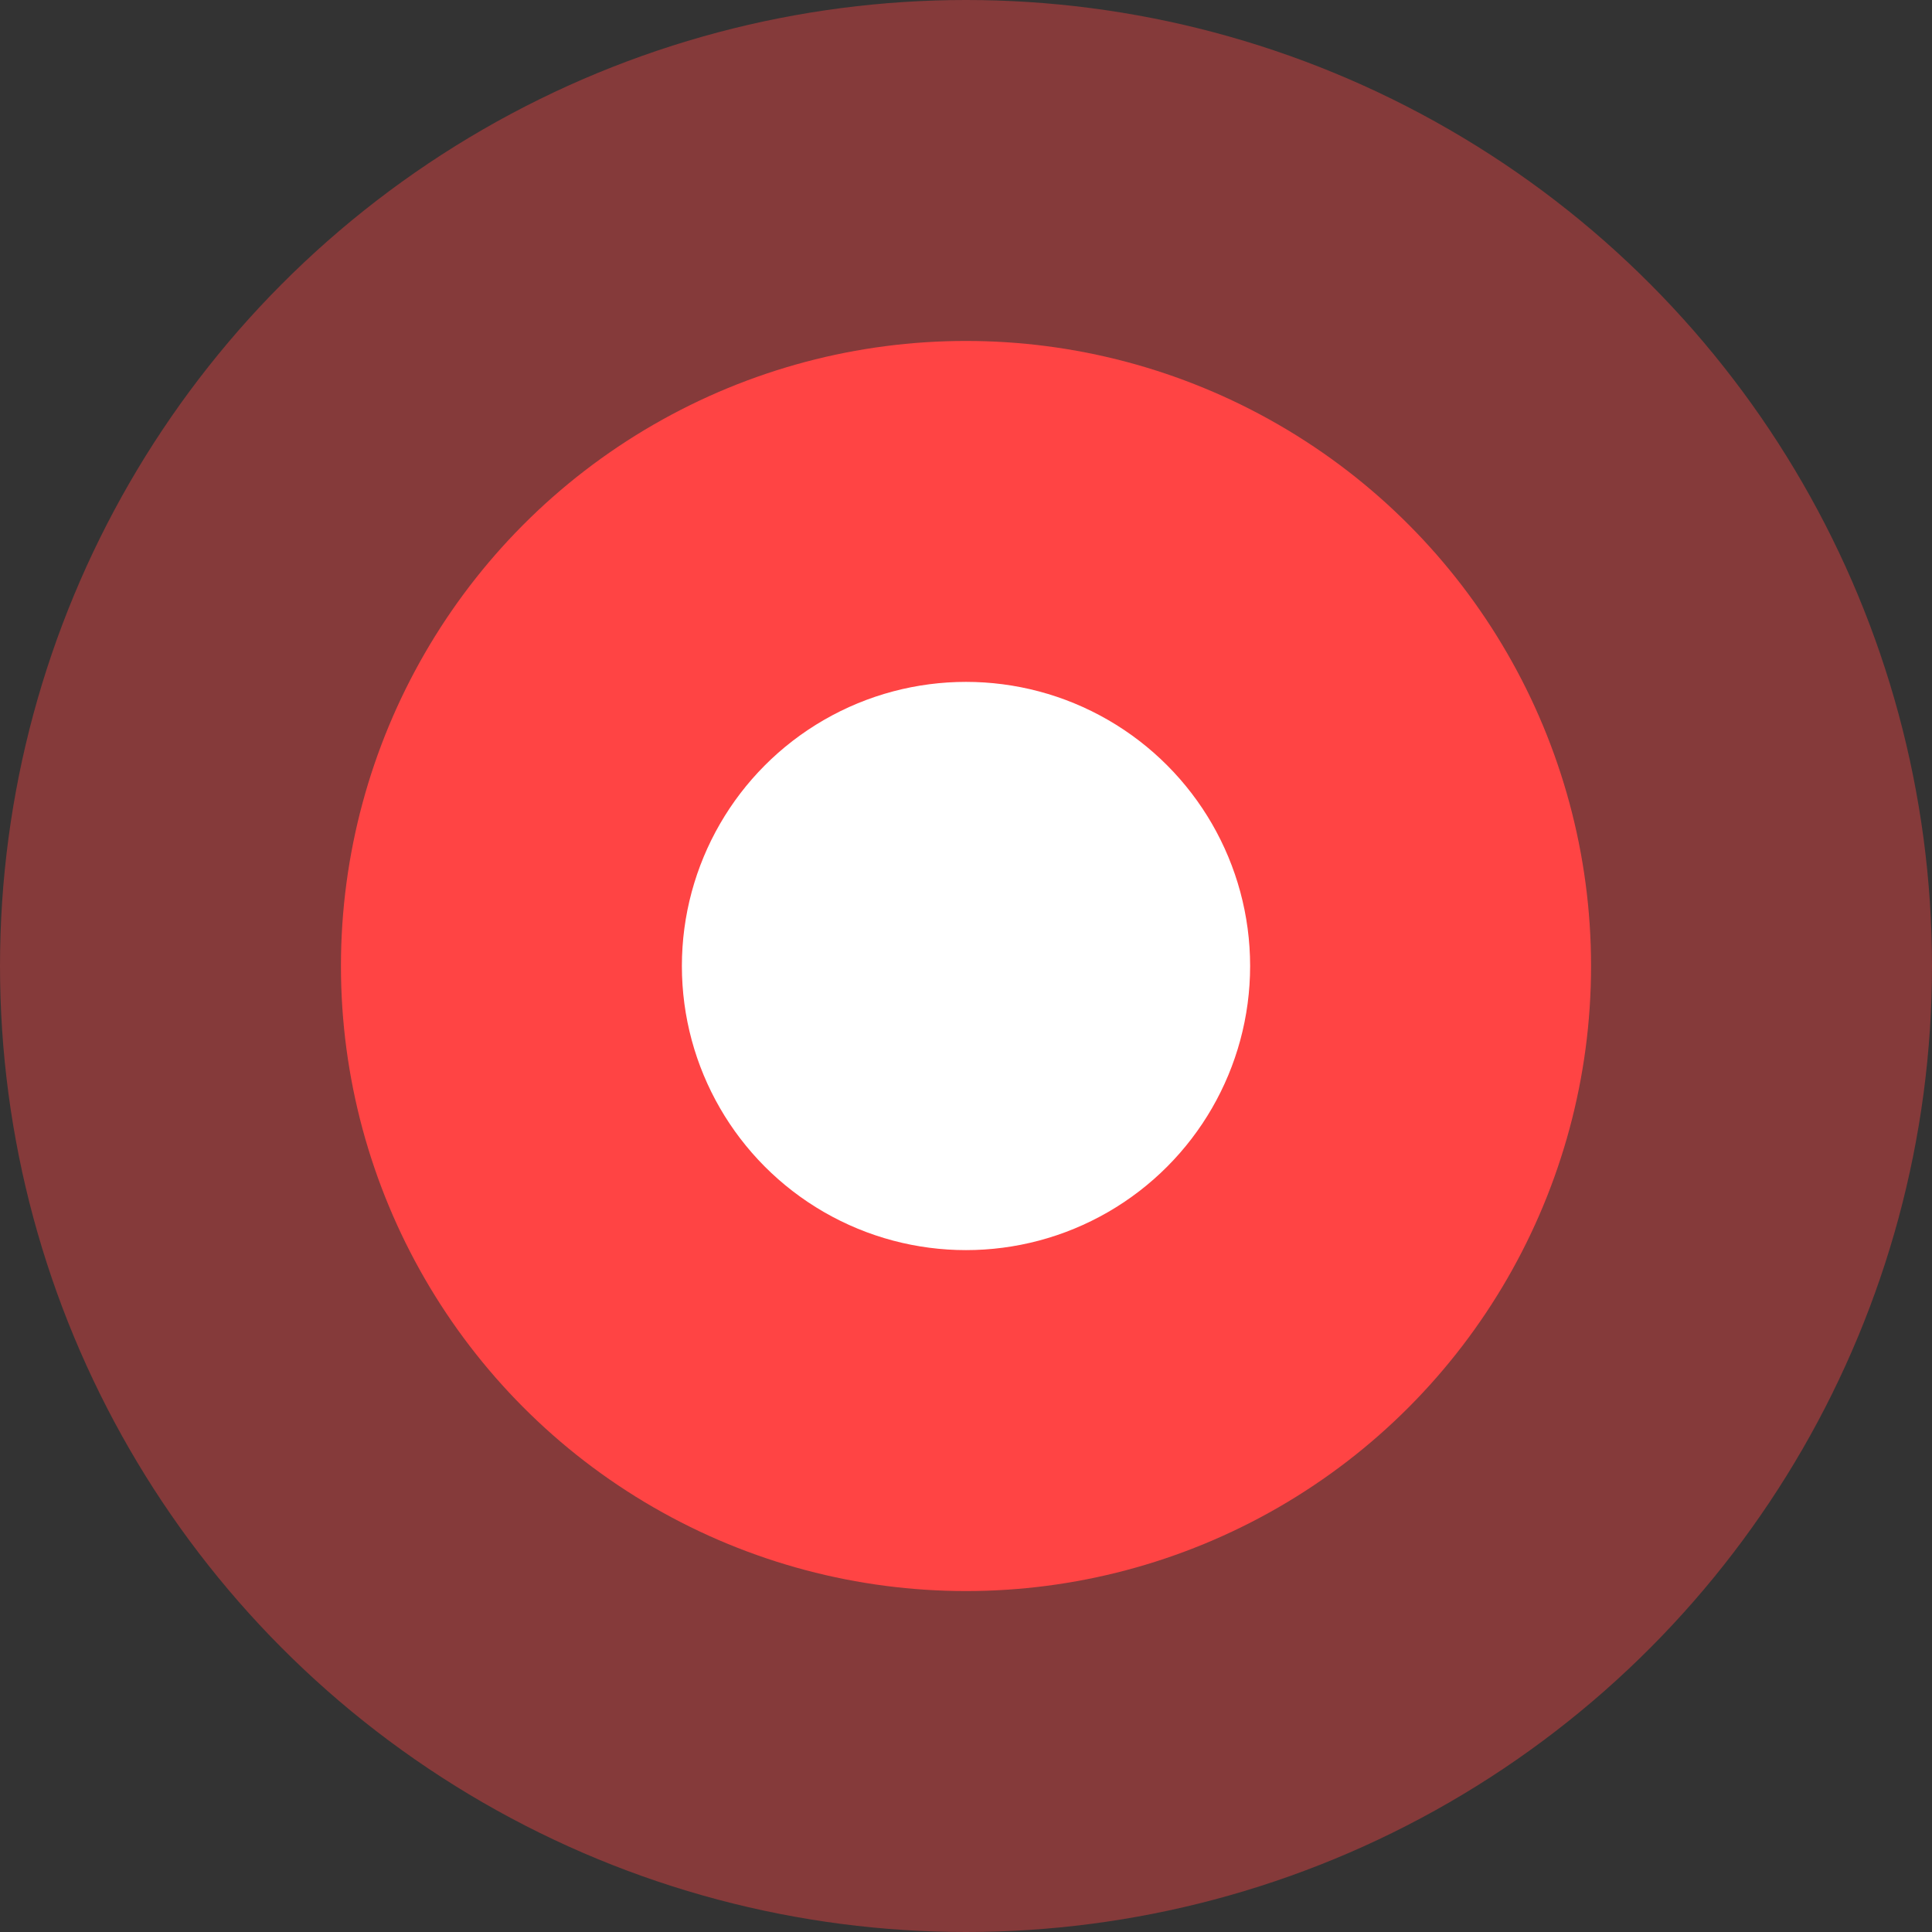
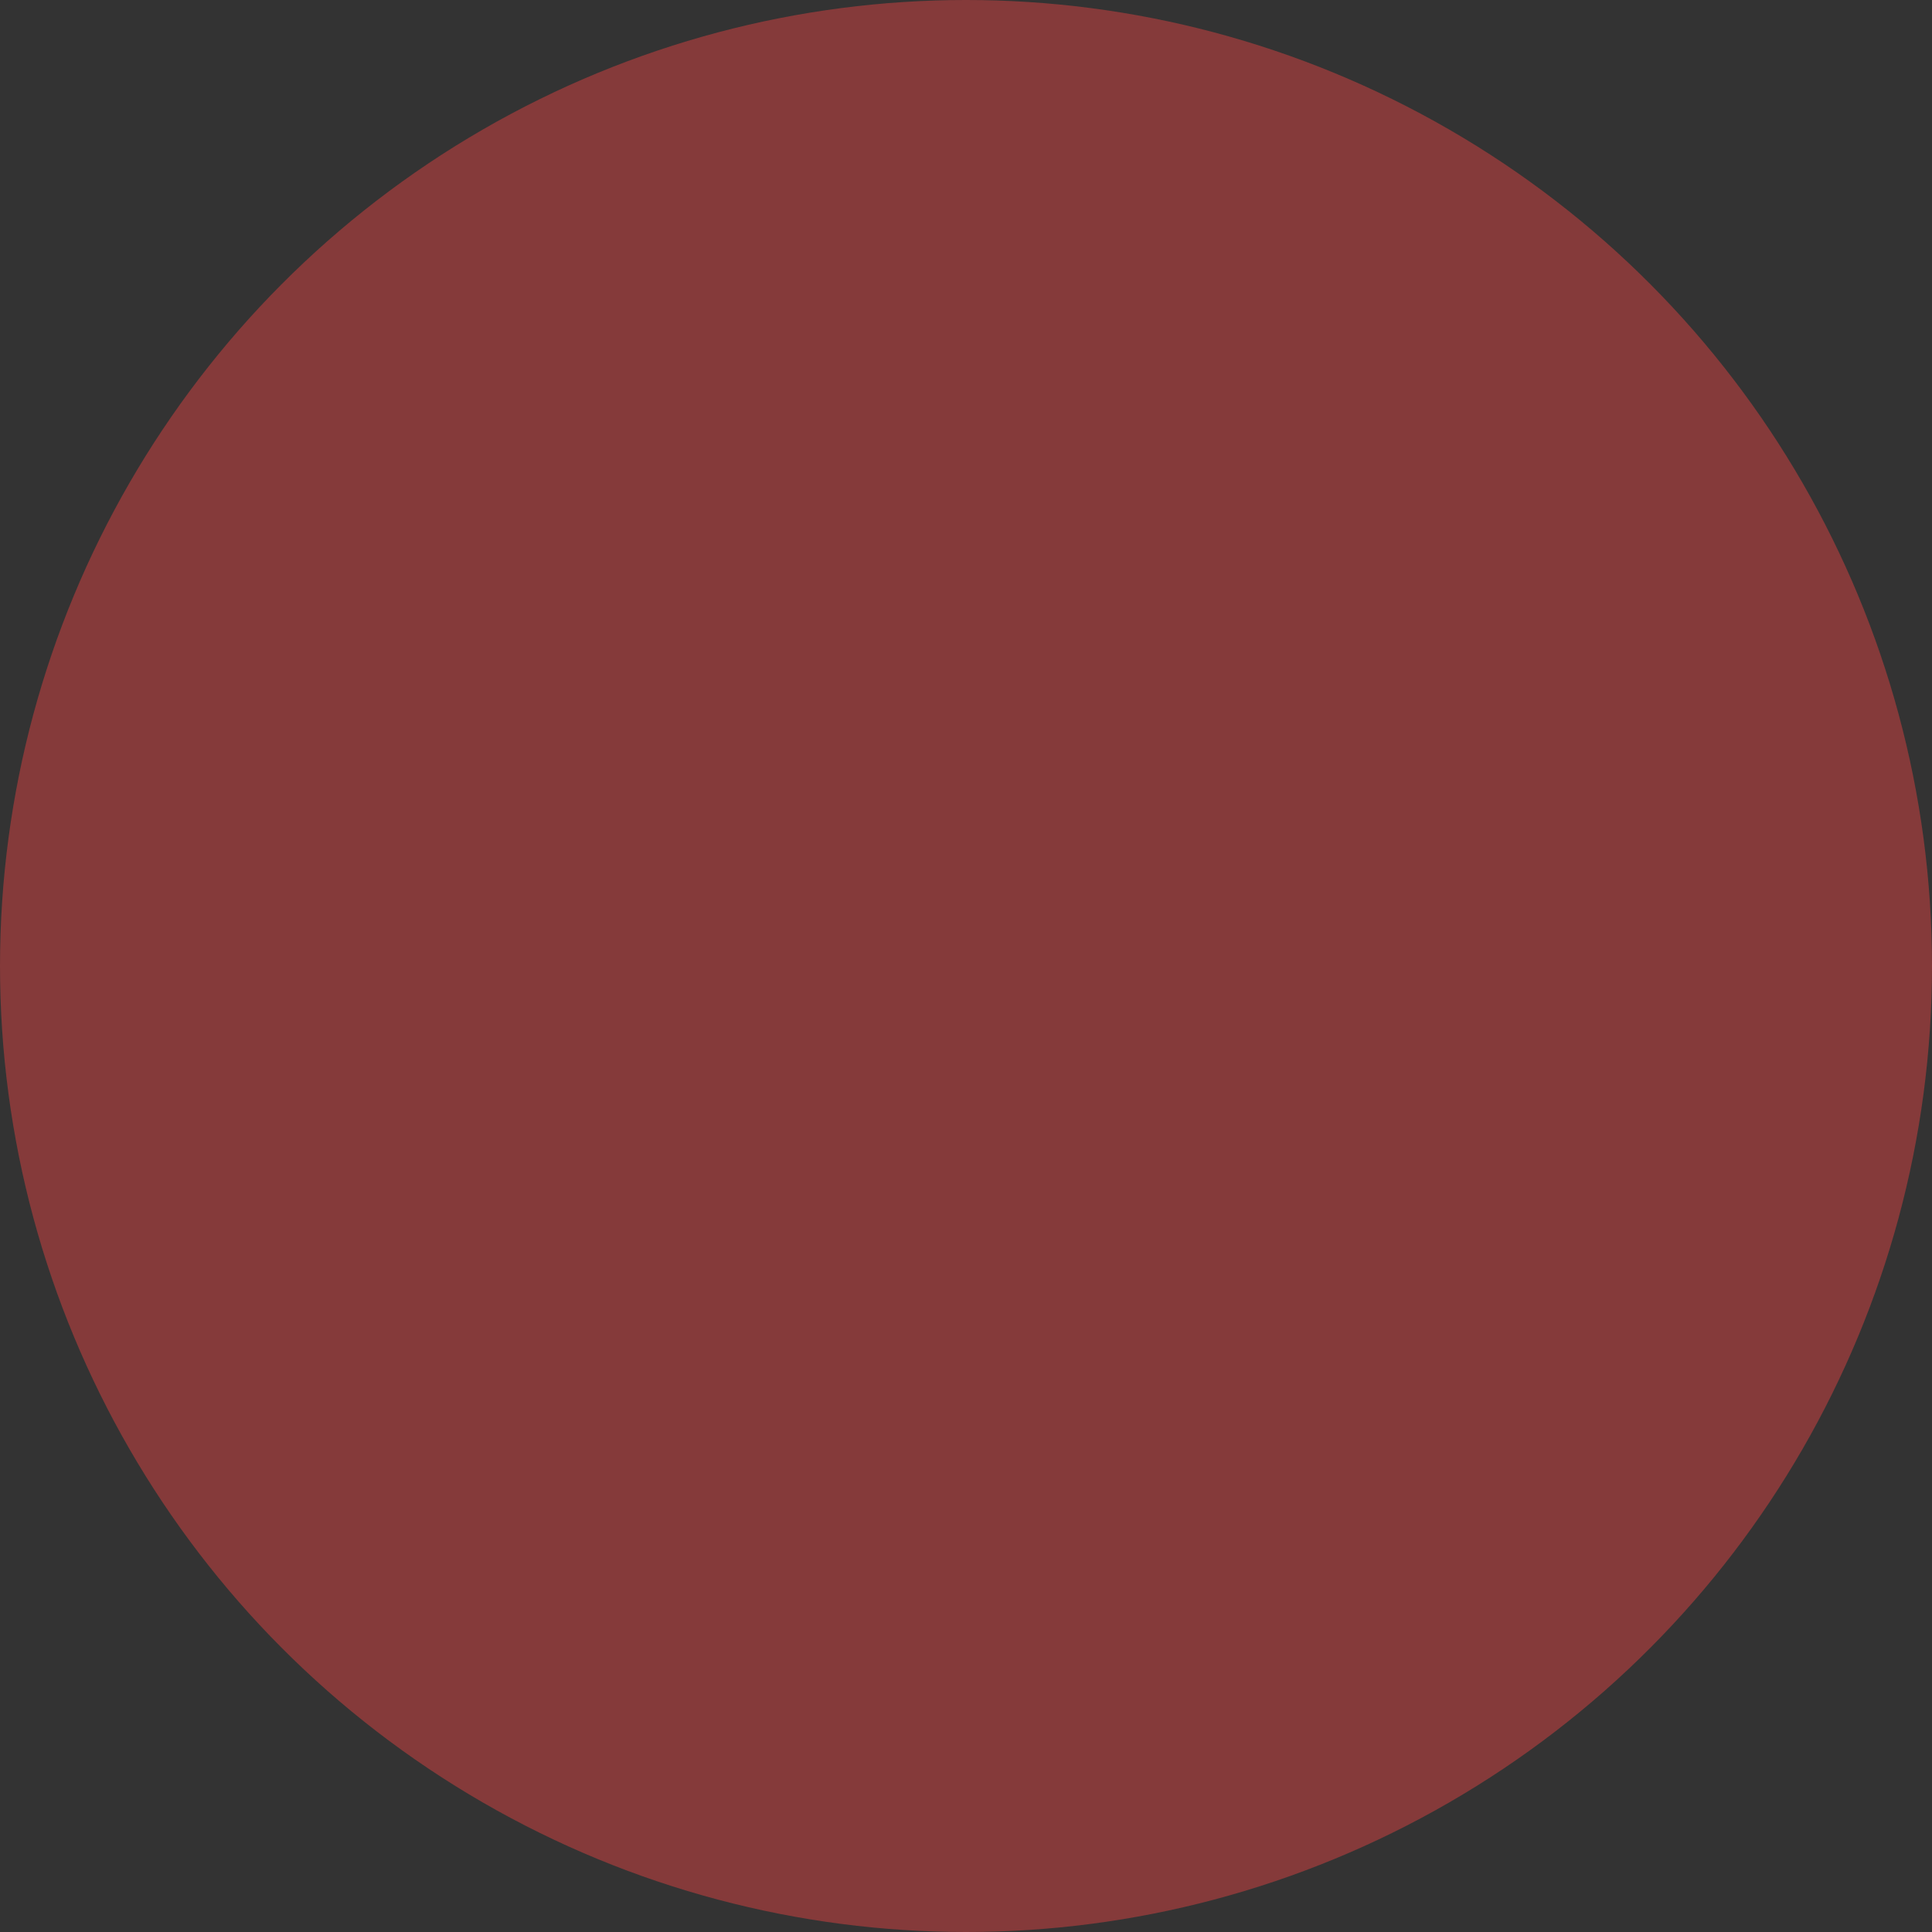
<svg xmlns="http://www.w3.org/2000/svg" width="34px" height="34px" viewBox="0 0 34 34" version="1.1">
  <rect x="0" y="0" width="34" height="34" fill="#333333" stroke="none" />
  <title>ico-ao-vivo</title>
  <desc>Created with Sketch.</desc>
  <g id="Site" stroke="none" stroke-width="1" fill="none" fill-rule="evenodd">
    <g id="Home" transform="translate(-445, -405)">
      <g id="Bem-vindo" transform="translate(445, 405)">
        <g id="Group-12">
          <g id="ico-ao-vivo">
            <circle id="Oval" fill="#FF4444" opacity="0.4" cx="17" cy="17" r="17" />
-             <circle id="Oval" fill="#FF4444" cx="17" cy="17" r="11" />
-             <circle id="Oval" fill="#FFFFFF" cx="17" cy="17" r="5" />
          </g>
        </g>
      </g>
    </g>
  </g>
</svg>